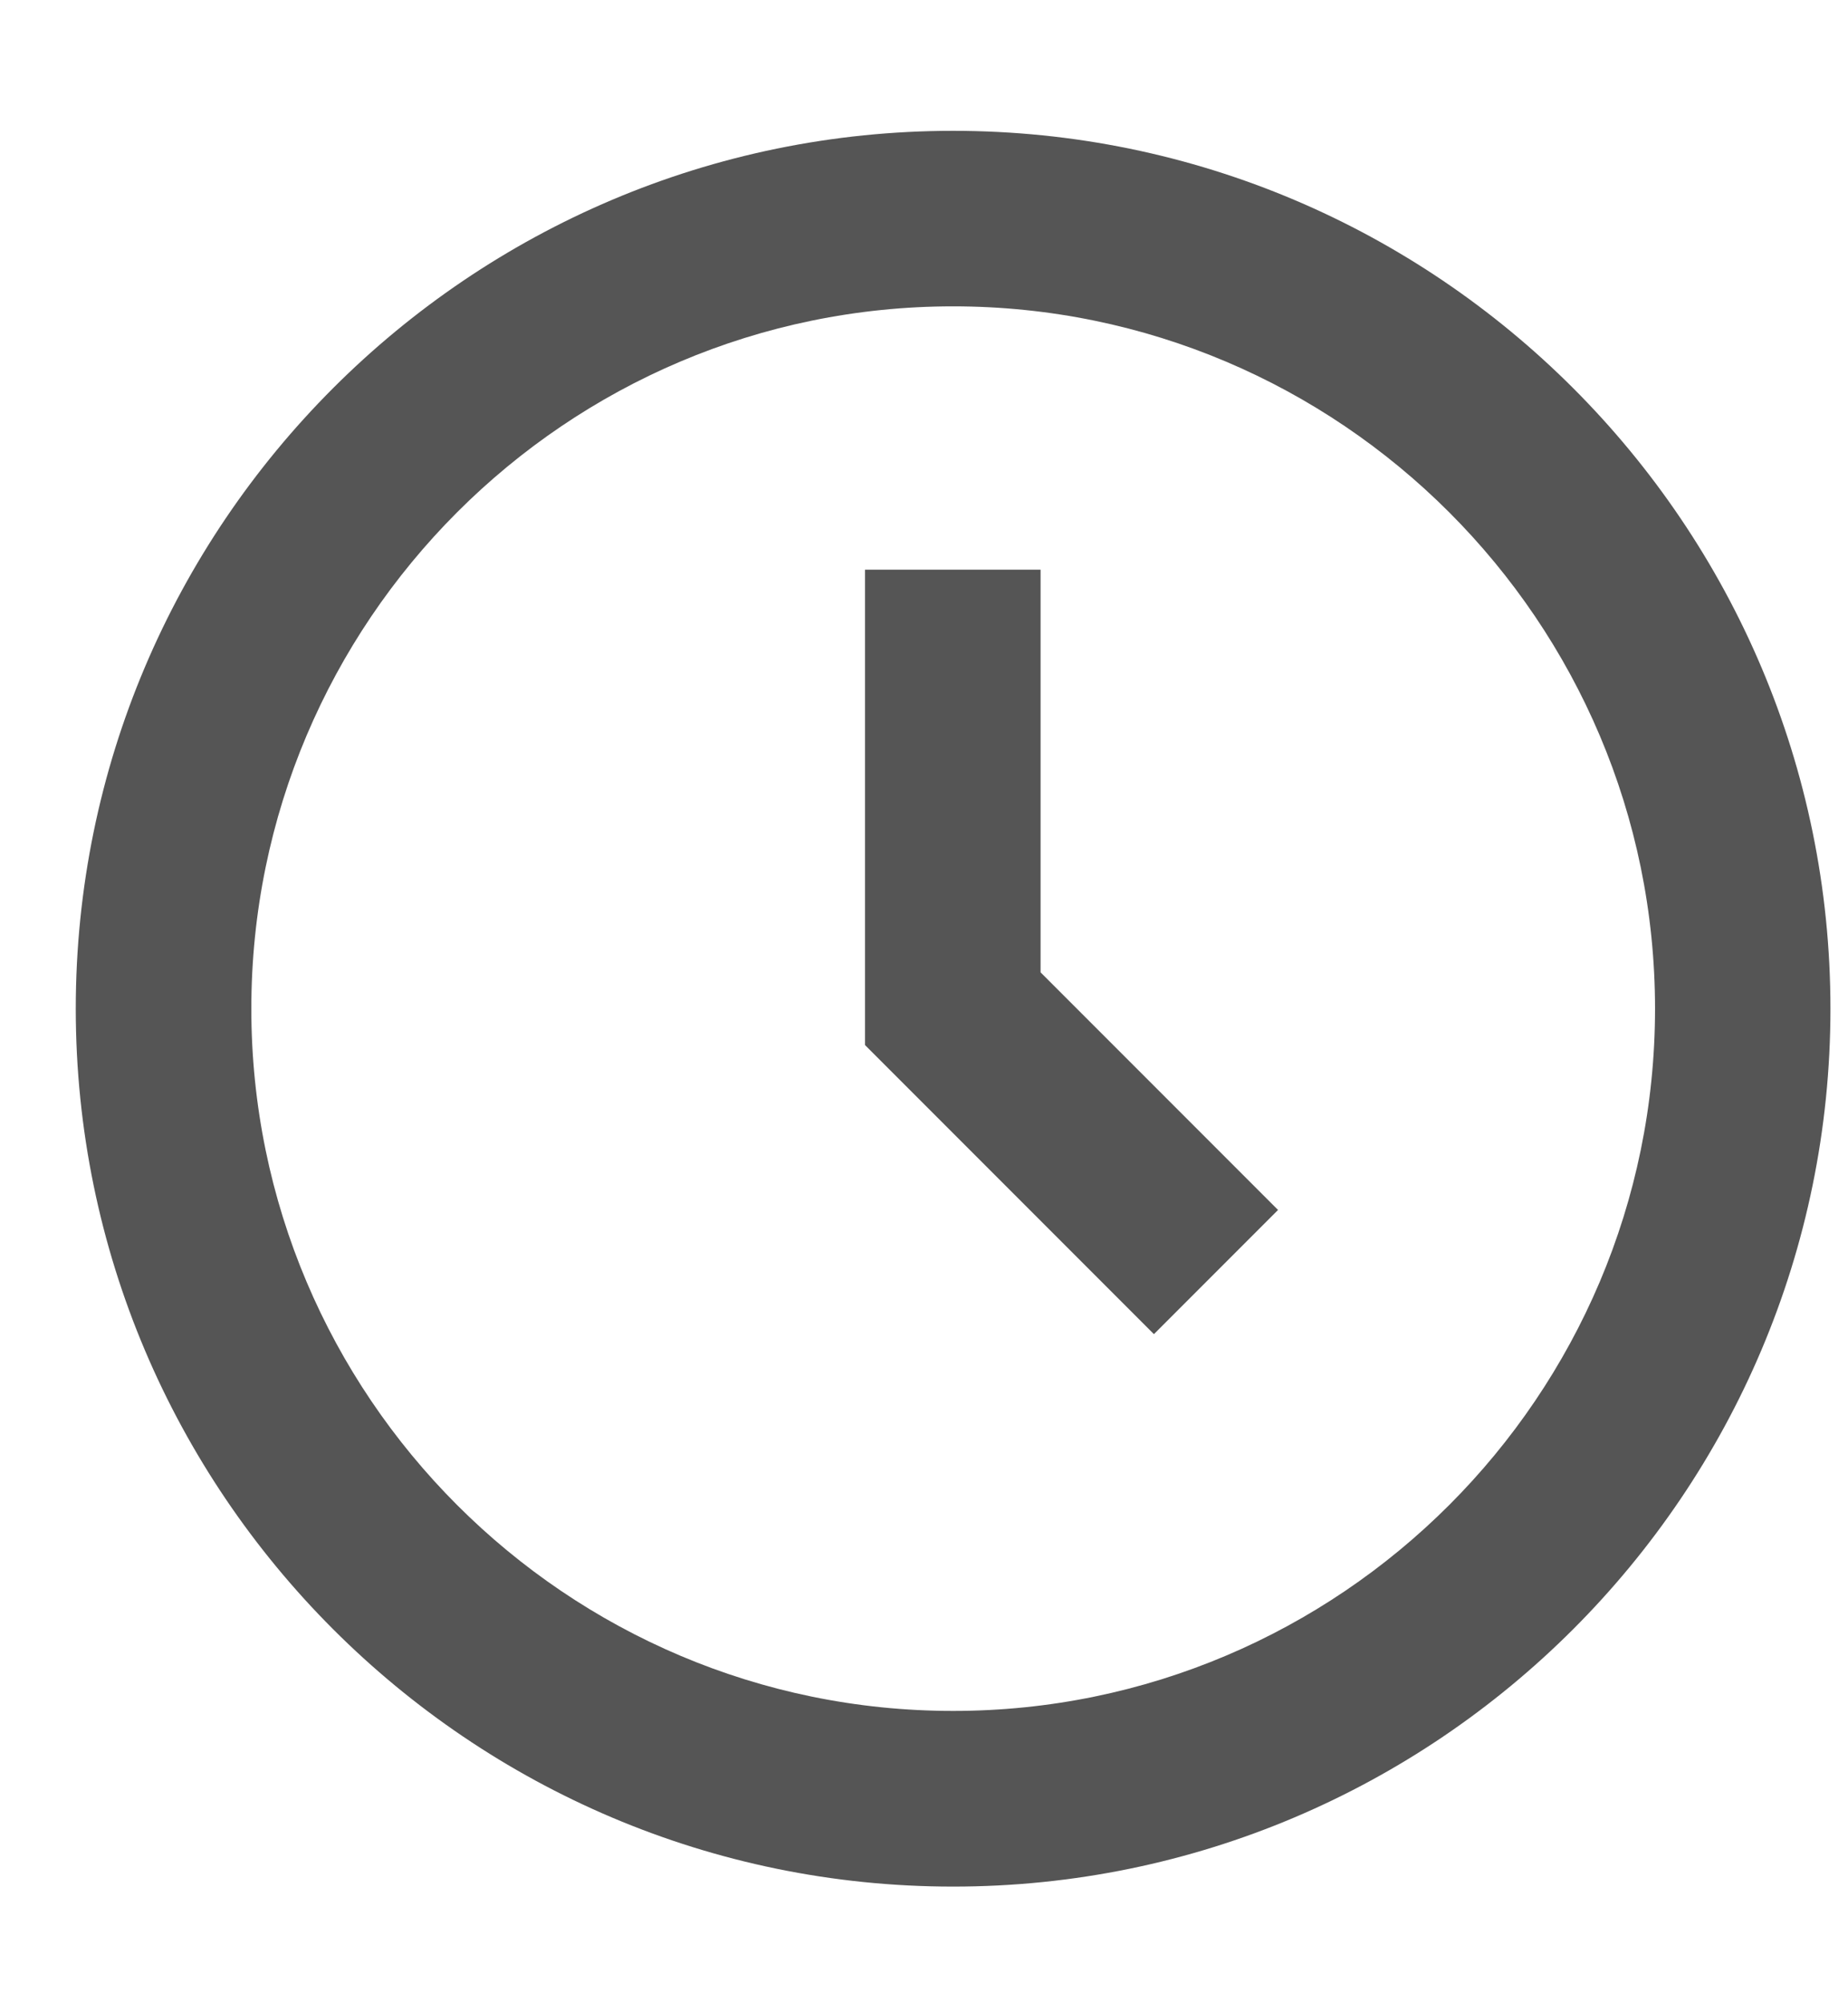
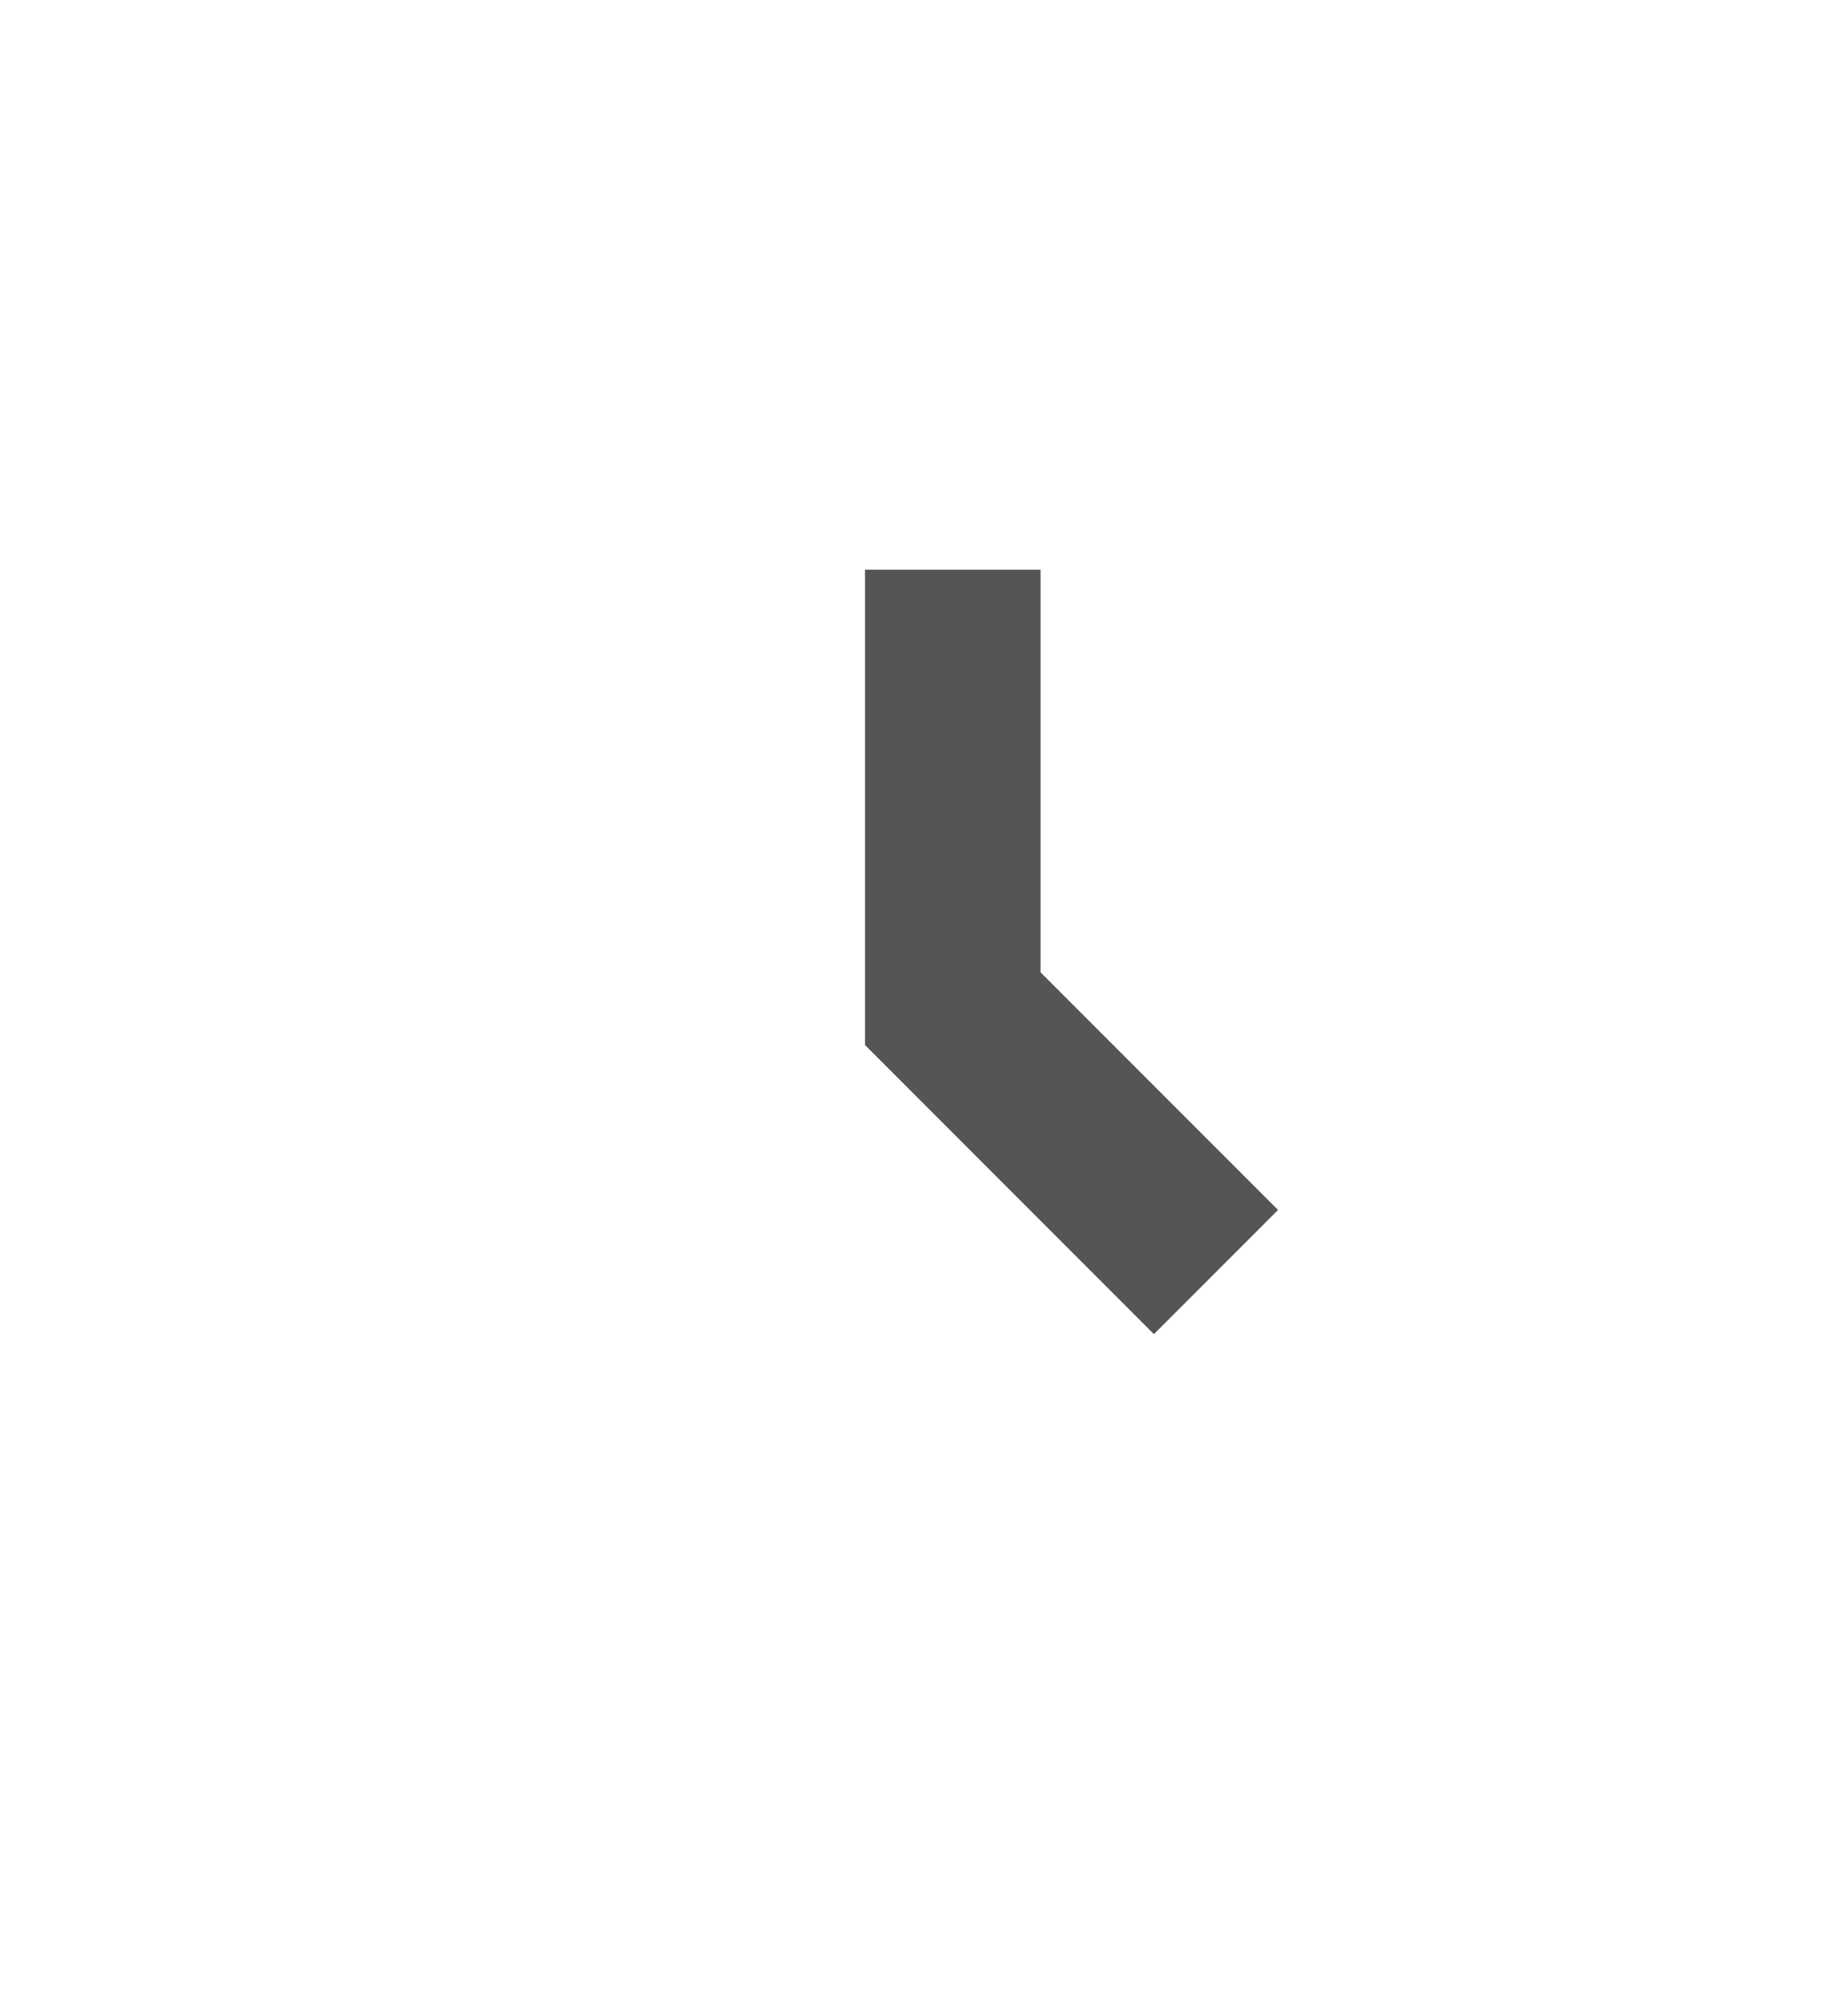
<svg xmlns="http://www.w3.org/2000/svg" width="12" height="13" viewBox="0 0 12 13" fill="none">
-   <path d="M6.189 0.849C3.048 0.849 0.492 3.404 0.492 6.546C0.492 9.687 3.048 12.243 6.189 12.243C9.331 12.243 11.886 9.687 11.886 6.546C11.886 3.404 9.331 0.849 6.189 0.849ZM6.189 11.103C3.676 11.103 1.632 9.059 1.632 6.546C1.632 4.033 3.676 1.988 6.189 1.988C8.702 1.988 10.747 4.033 10.747 6.546C10.747 9.059 8.702 11.103 6.189 11.103Z" fill="#555555" />
  <path d="M6.757 3.697H5.617V6.782L7.493 8.658L8.299 7.852L6.757 6.31V3.697Z" fill="#555555" />
</svg>